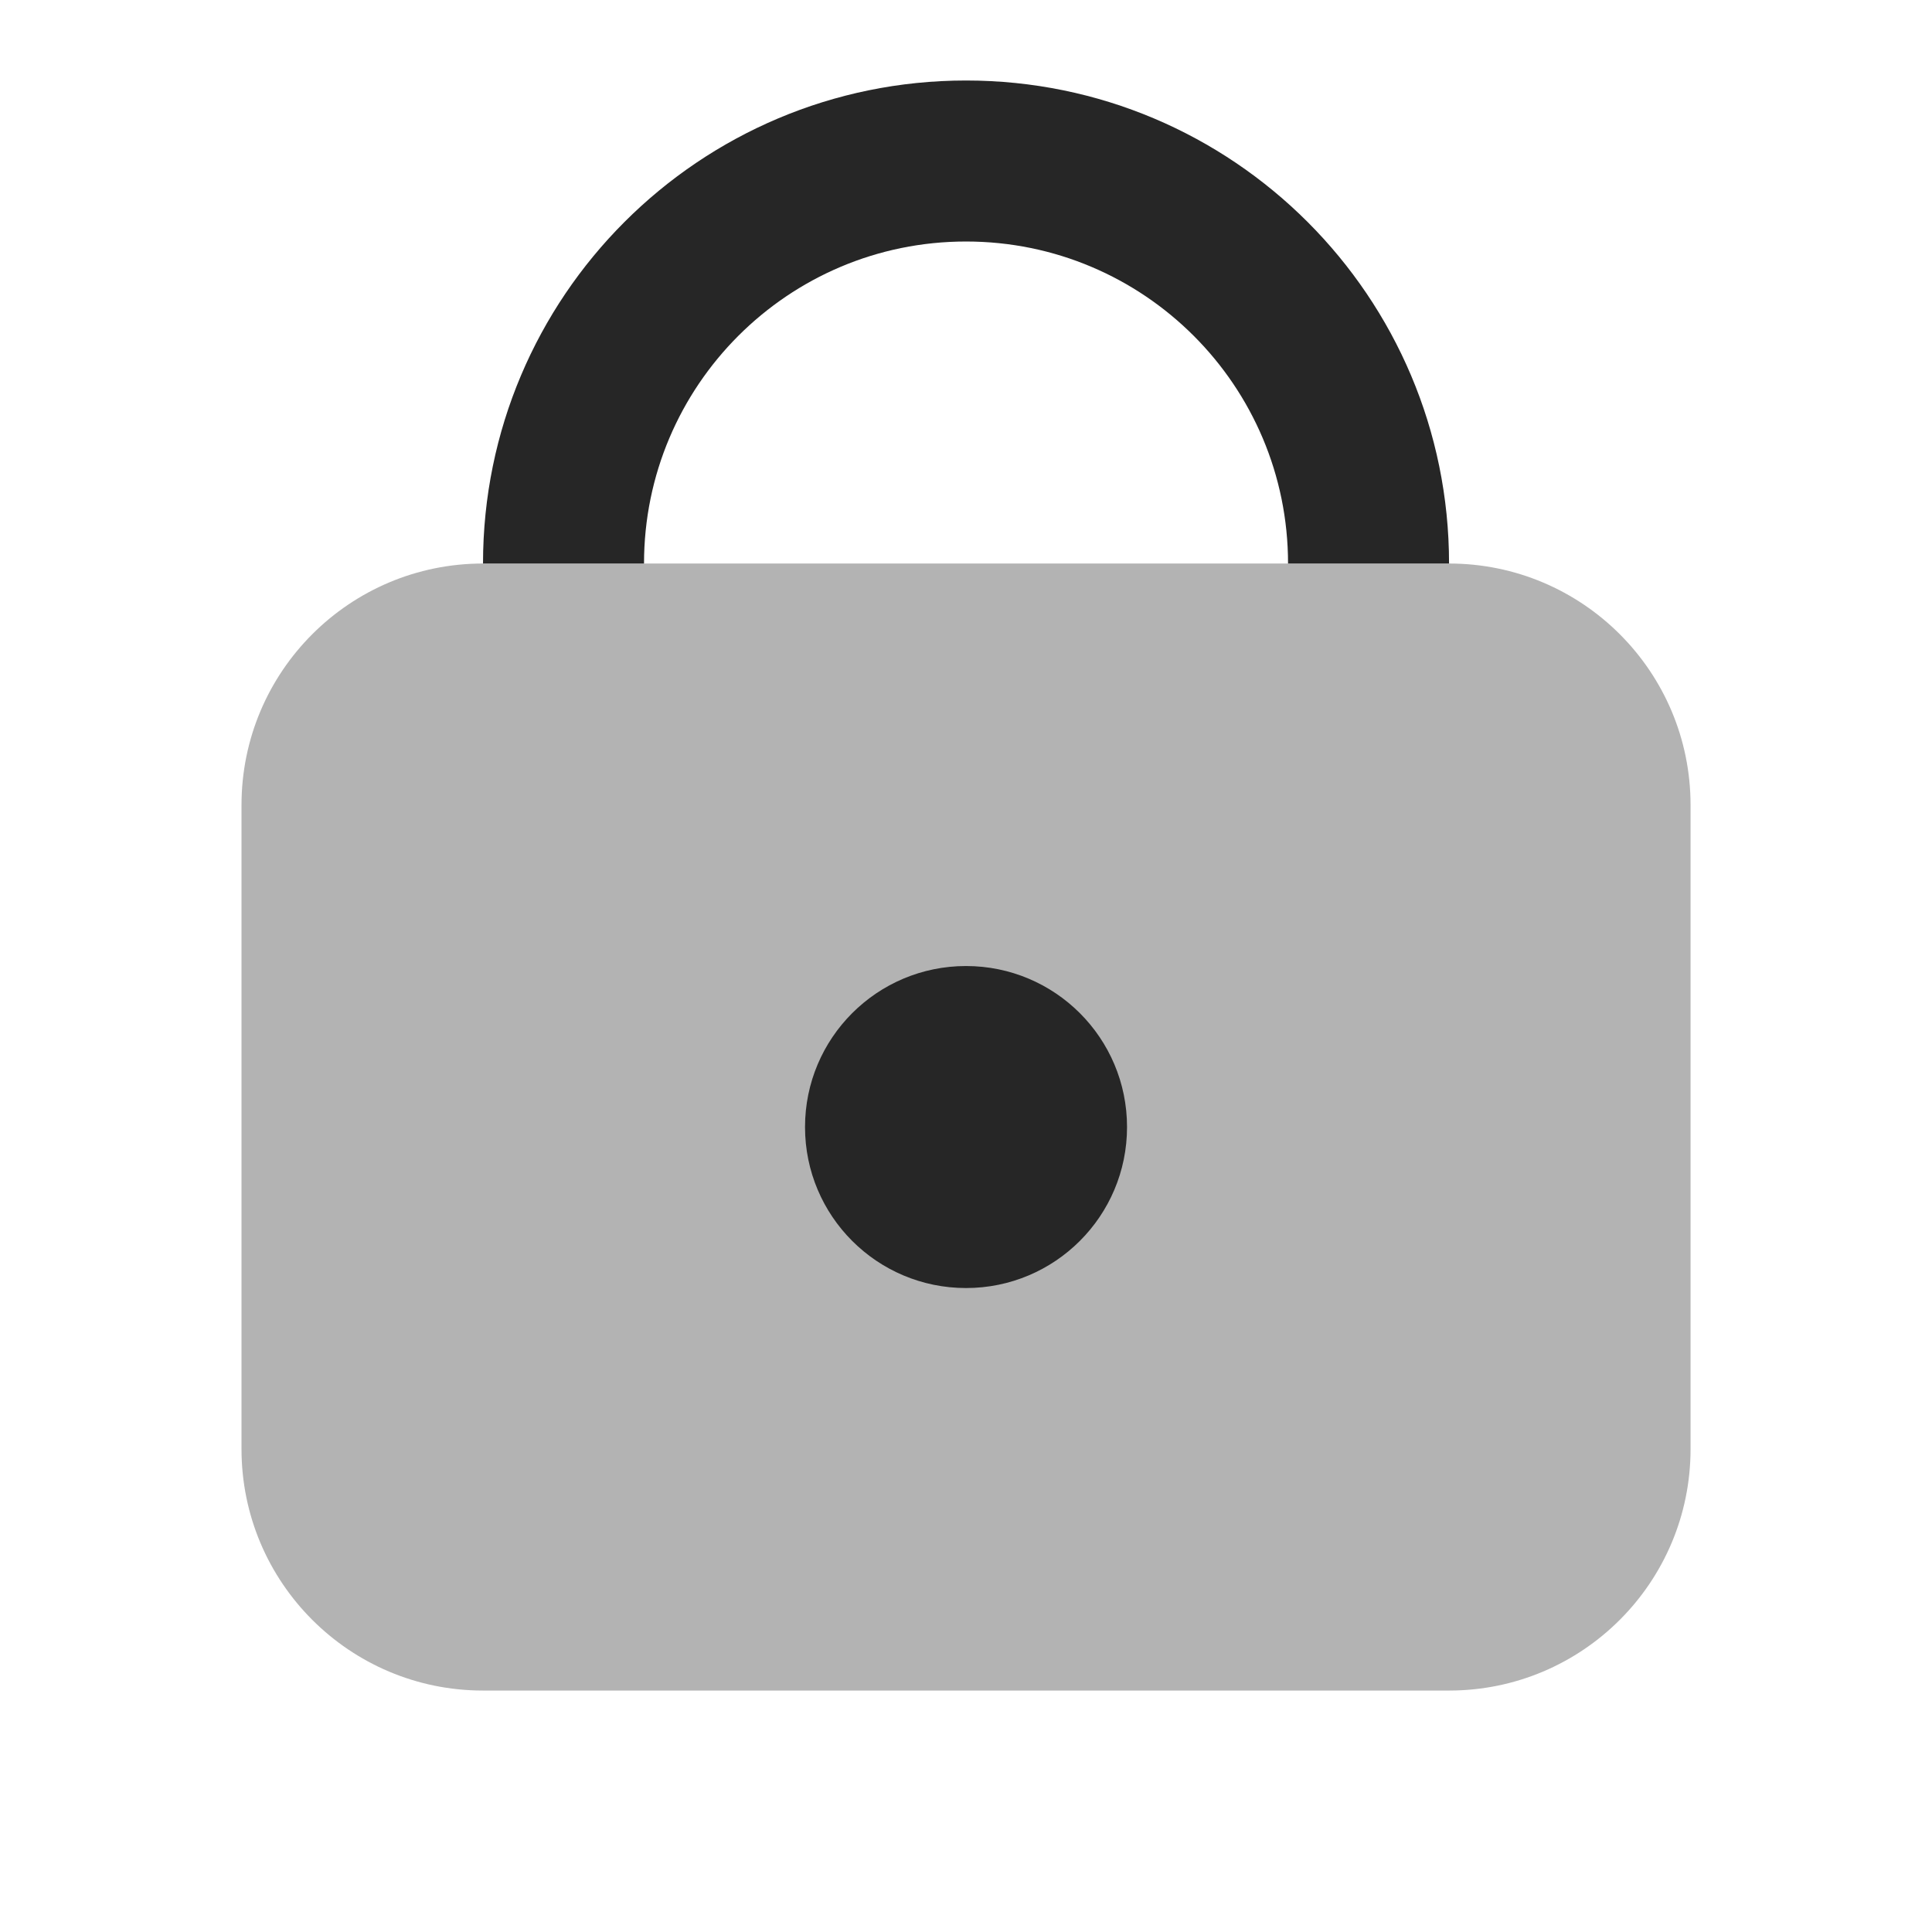
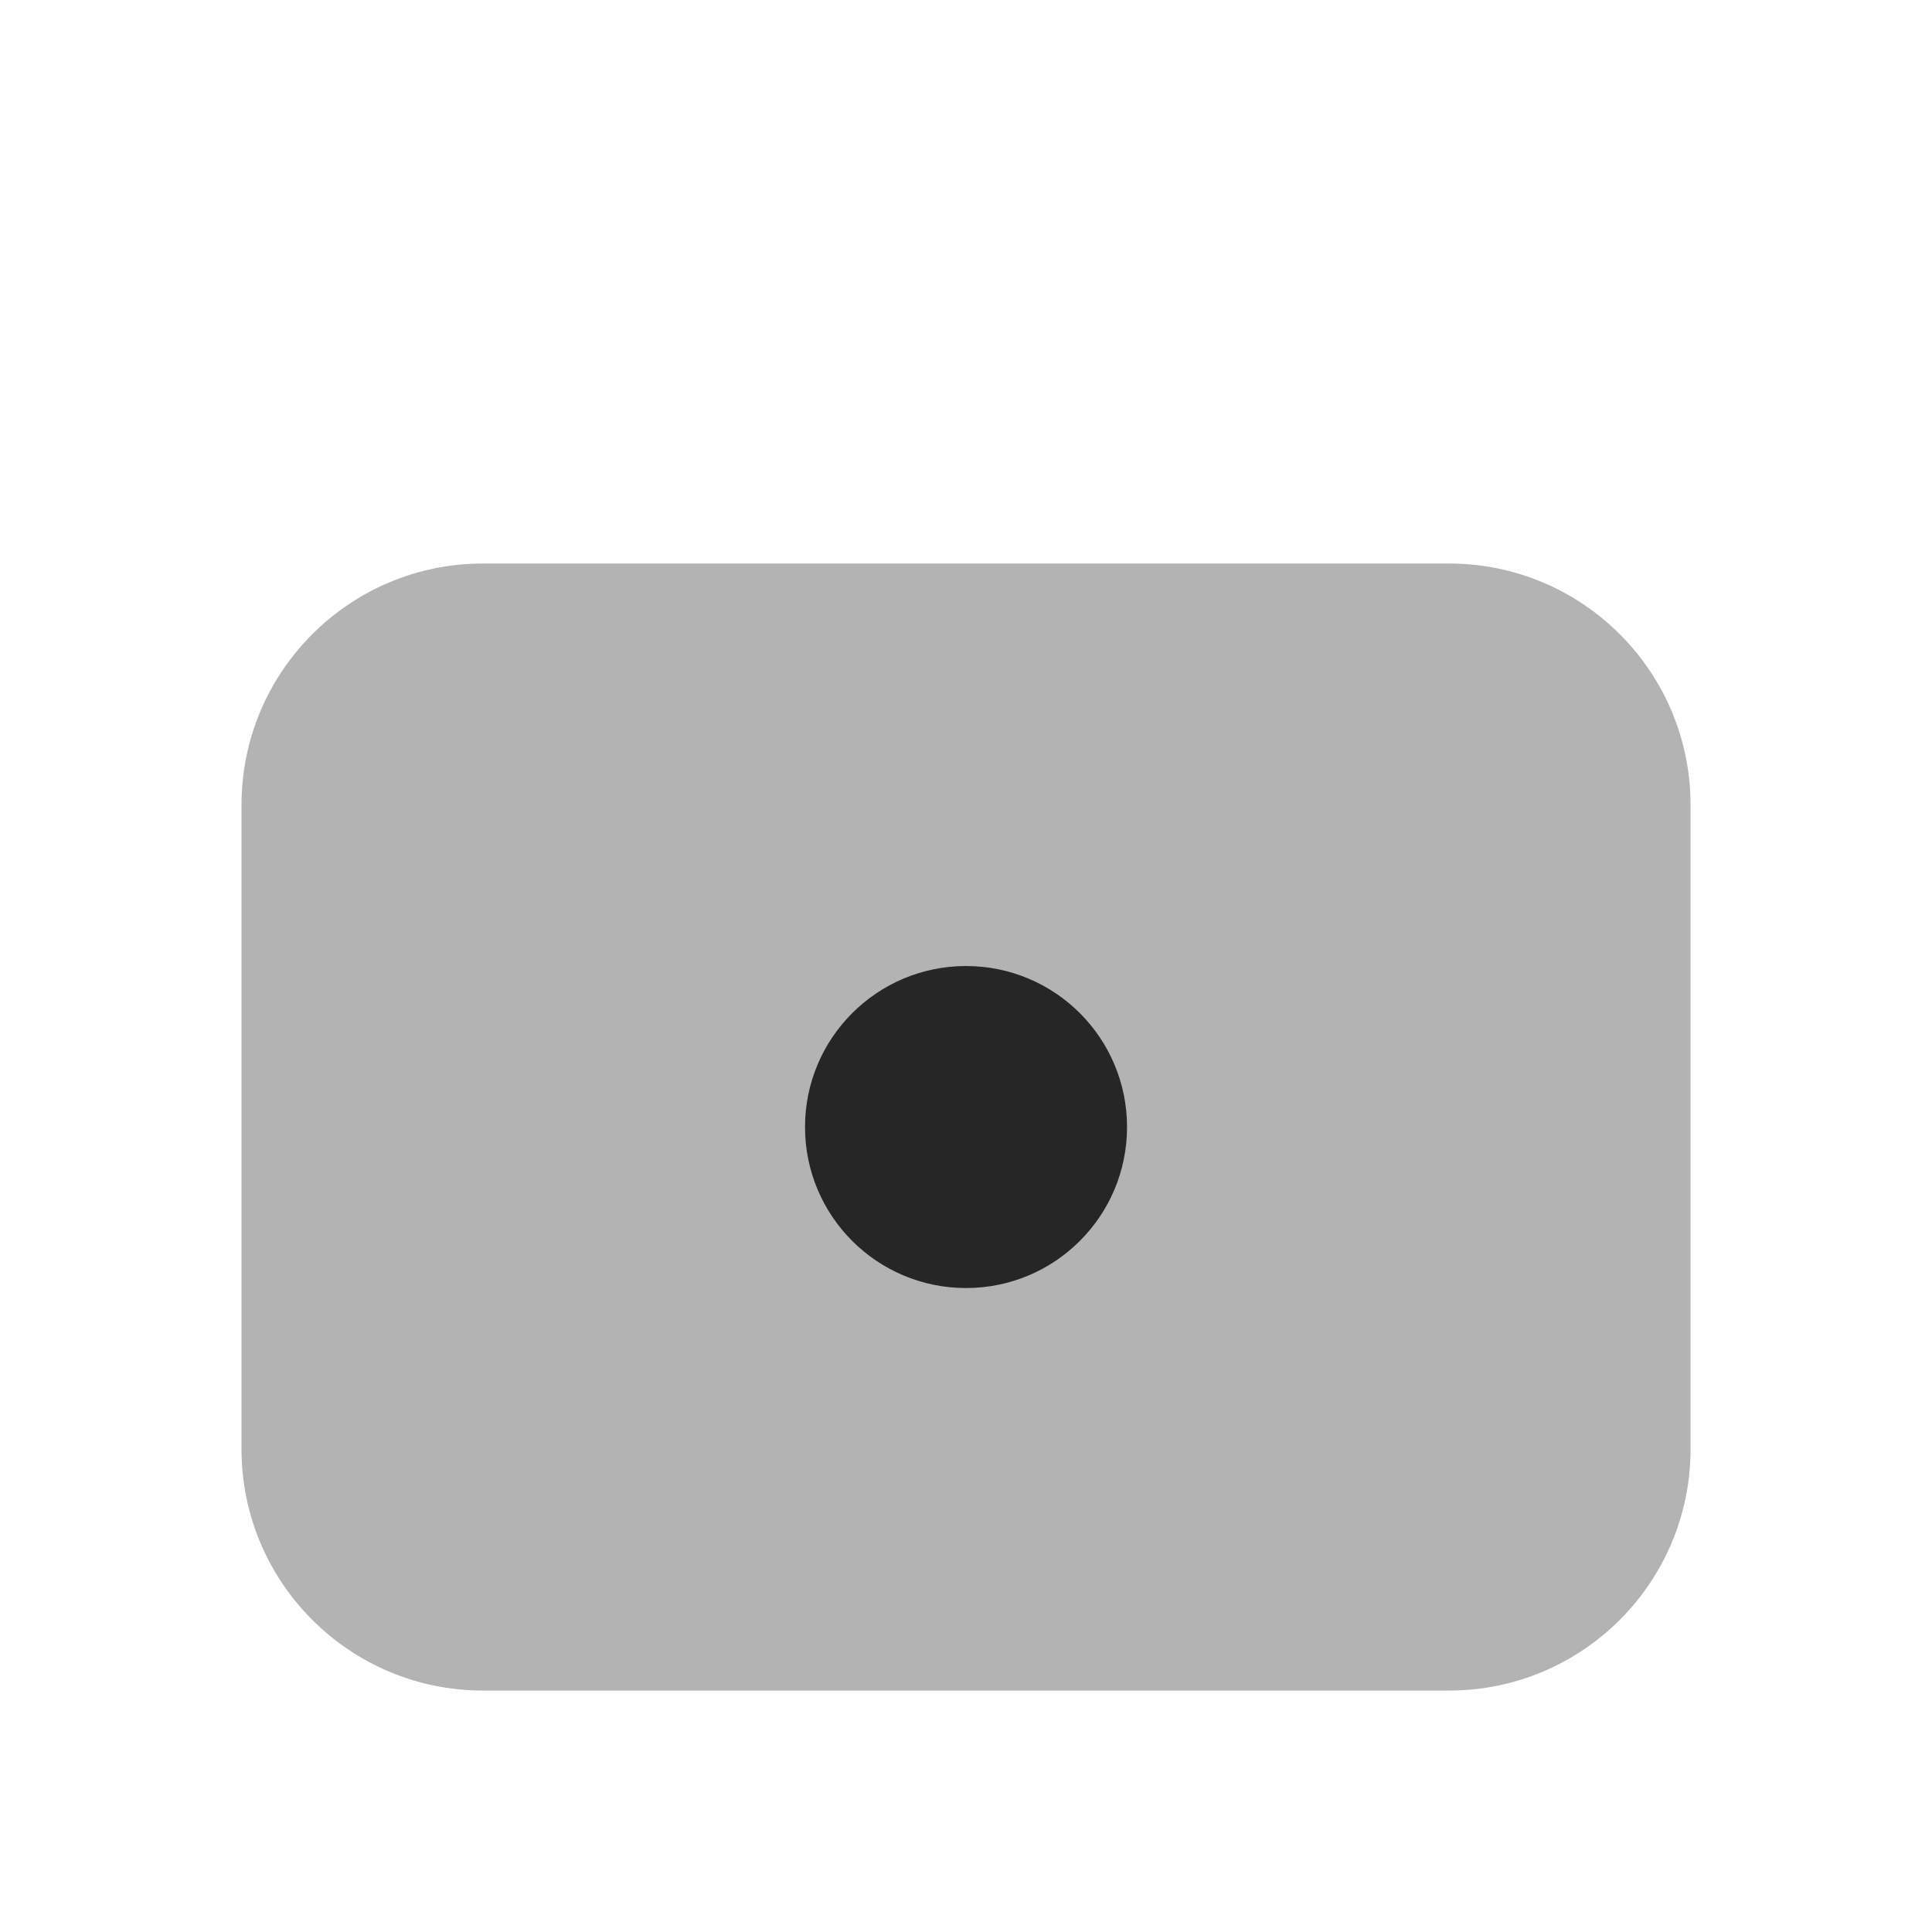
<svg xmlns="http://www.w3.org/2000/svg" viewBox="0,0,256,256" width="96px" height="96px" fill-rule="nonzero">
  <g fill="#262626" fill-rule="nonzero" stroke="none" stroke-width="1" stroke-linecap="butt" stroke-linejoin="miter" stroke-miterlimit="10" stroke-dasharray="" stroke-dashoffset="0" font-family="none" font-weight="none" font-size="none" text-anchor="none" style="mix-blend-mode: normal">
    <g transform="scale(10.667,10.667)">
      <path d="M18,21h-12c-1.657,0 -3,-1.343 -3,-3v-8c0,-1.657 1.343,-3 3,-3h12c1.657,0 3,1.343 3,3v8c0,1.657 -1.343,3 -3,3z" opacity="0.35" />
-       <path d="M8,7c0,-2.209 1.791,-4 4,-4c2.209,0 4,1.791 4,4h2c0,-3.314 -2.686,-6 -6,-6c-3.314,0 -6,2.686 -6,6z" />
      <path d="M12,12c-1.105,0 -2,0.895 -2,2c0,1.105 0.895,2 2,2c1.105,0 2,-0.895 2,-2c0,-1.105 -0.895,-2 -2,-2z" />
    </g>
  </g>
</svg>